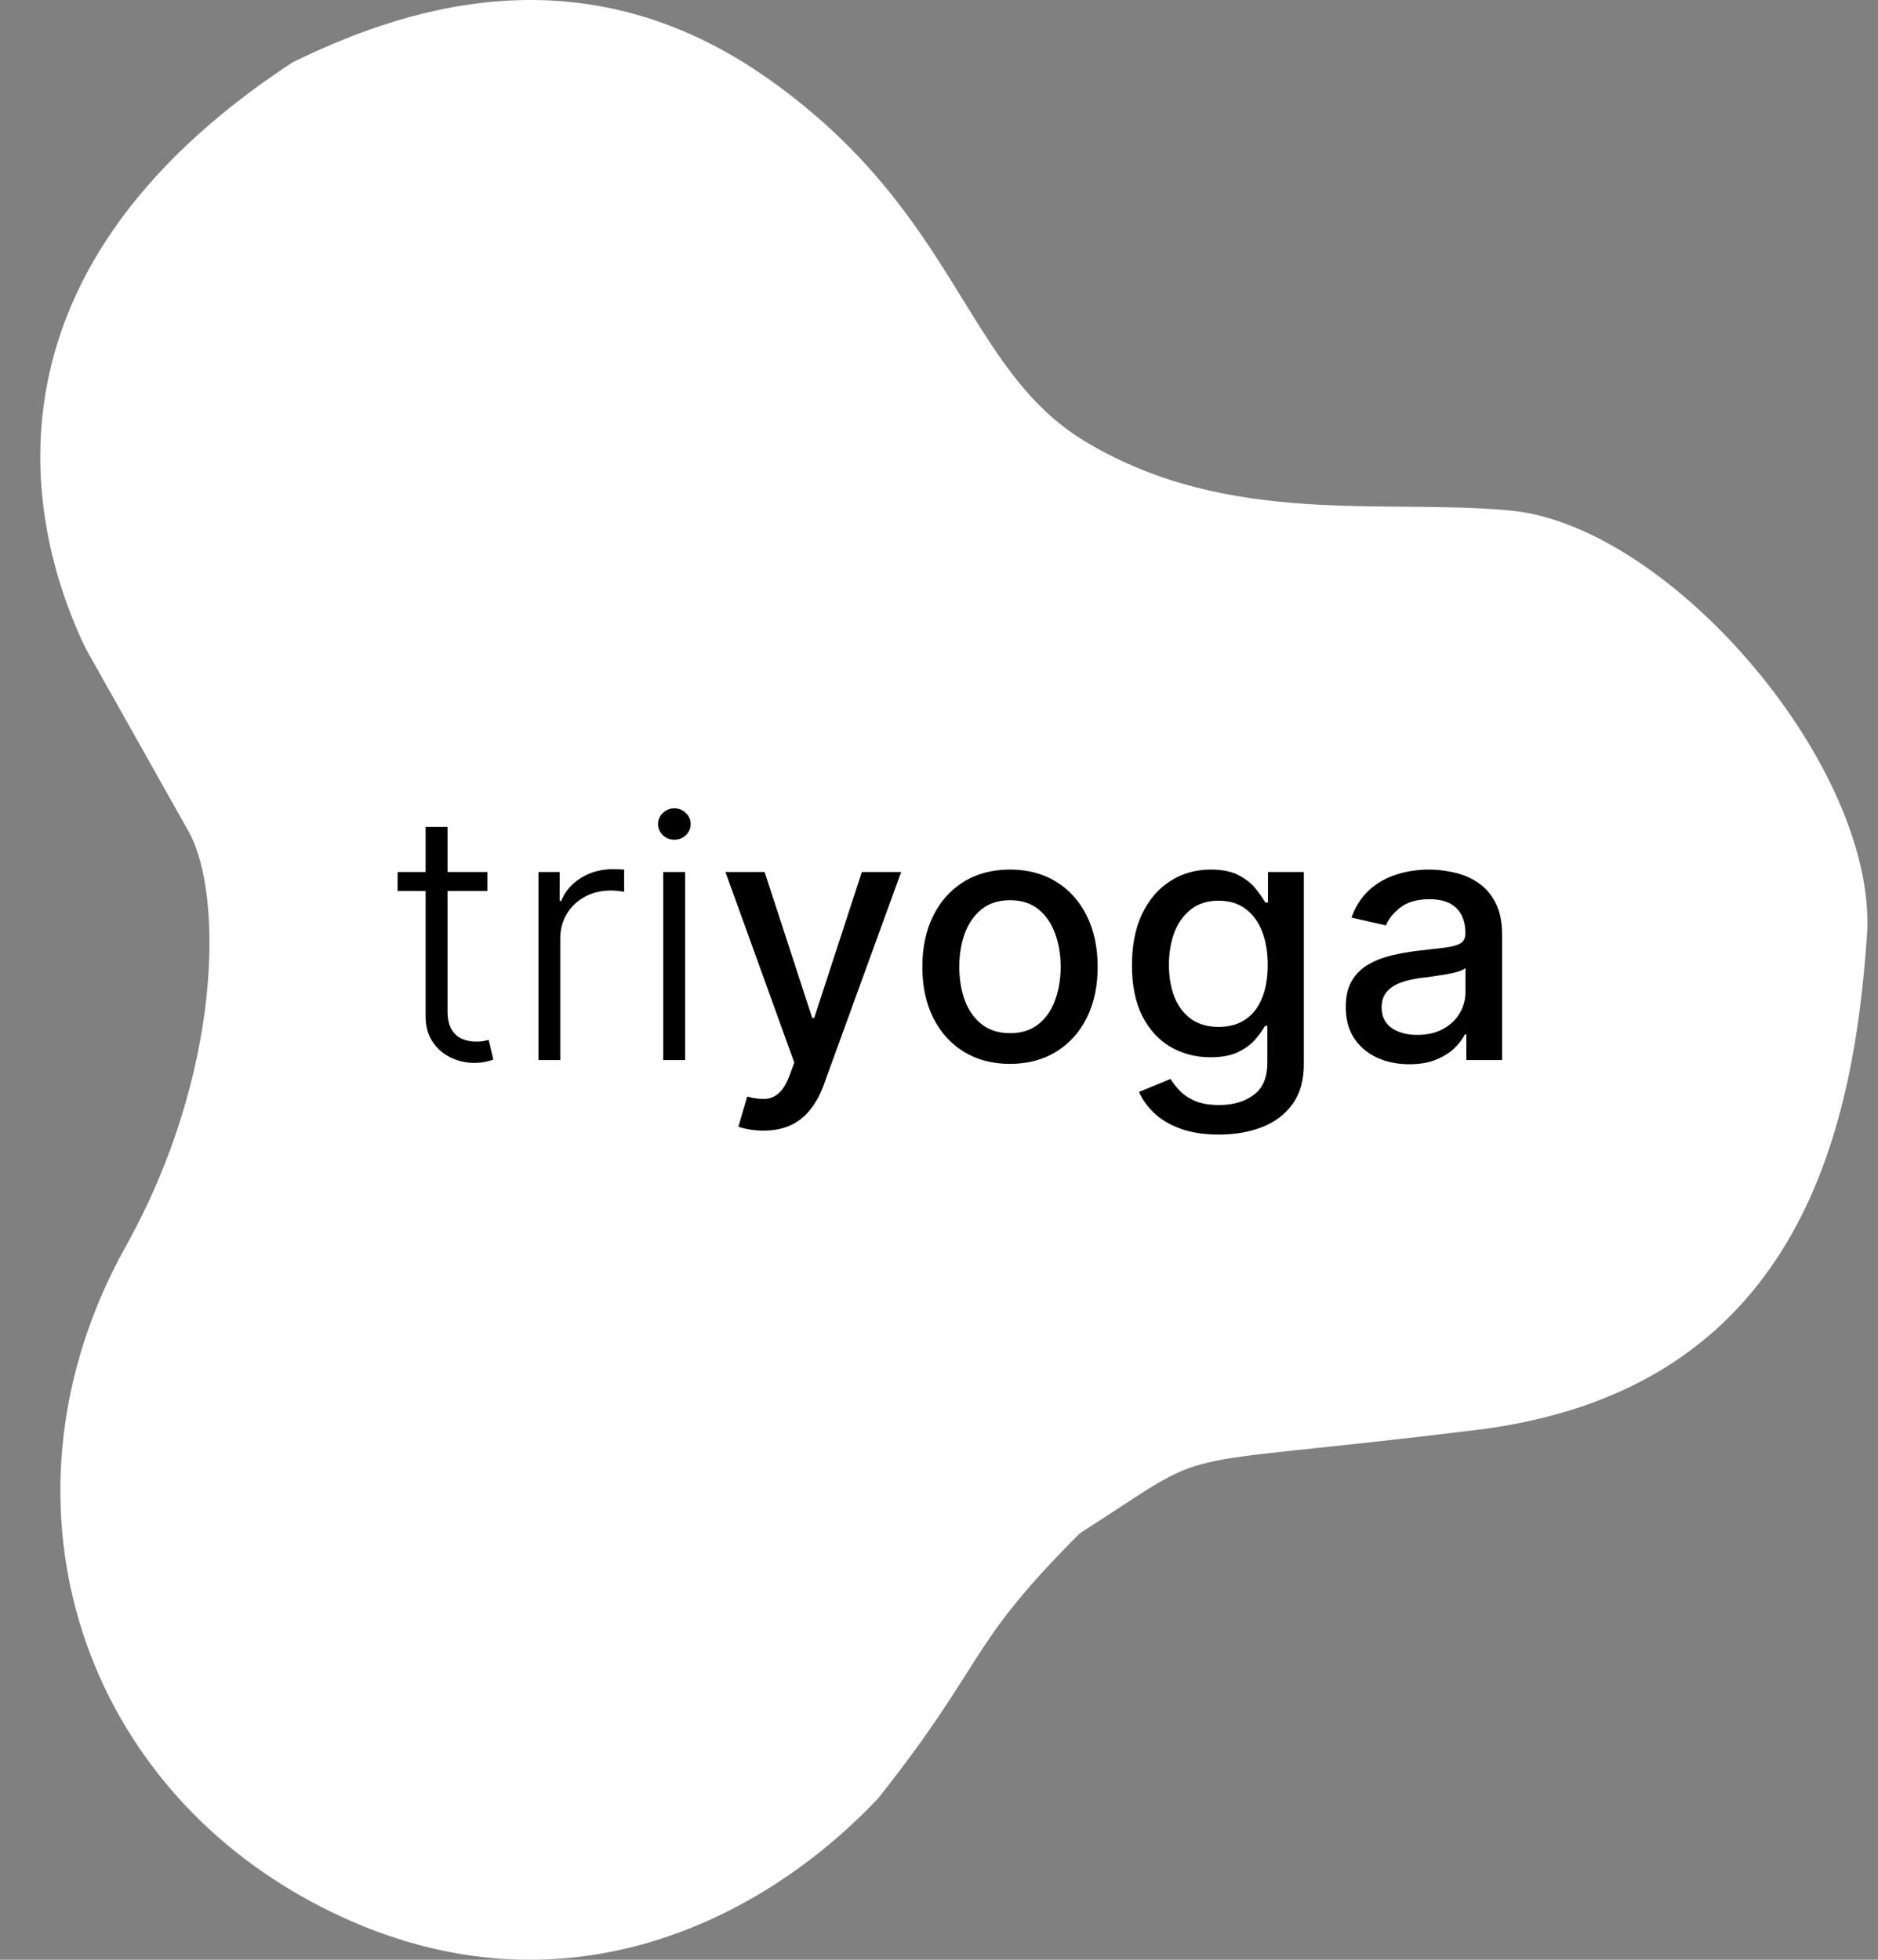
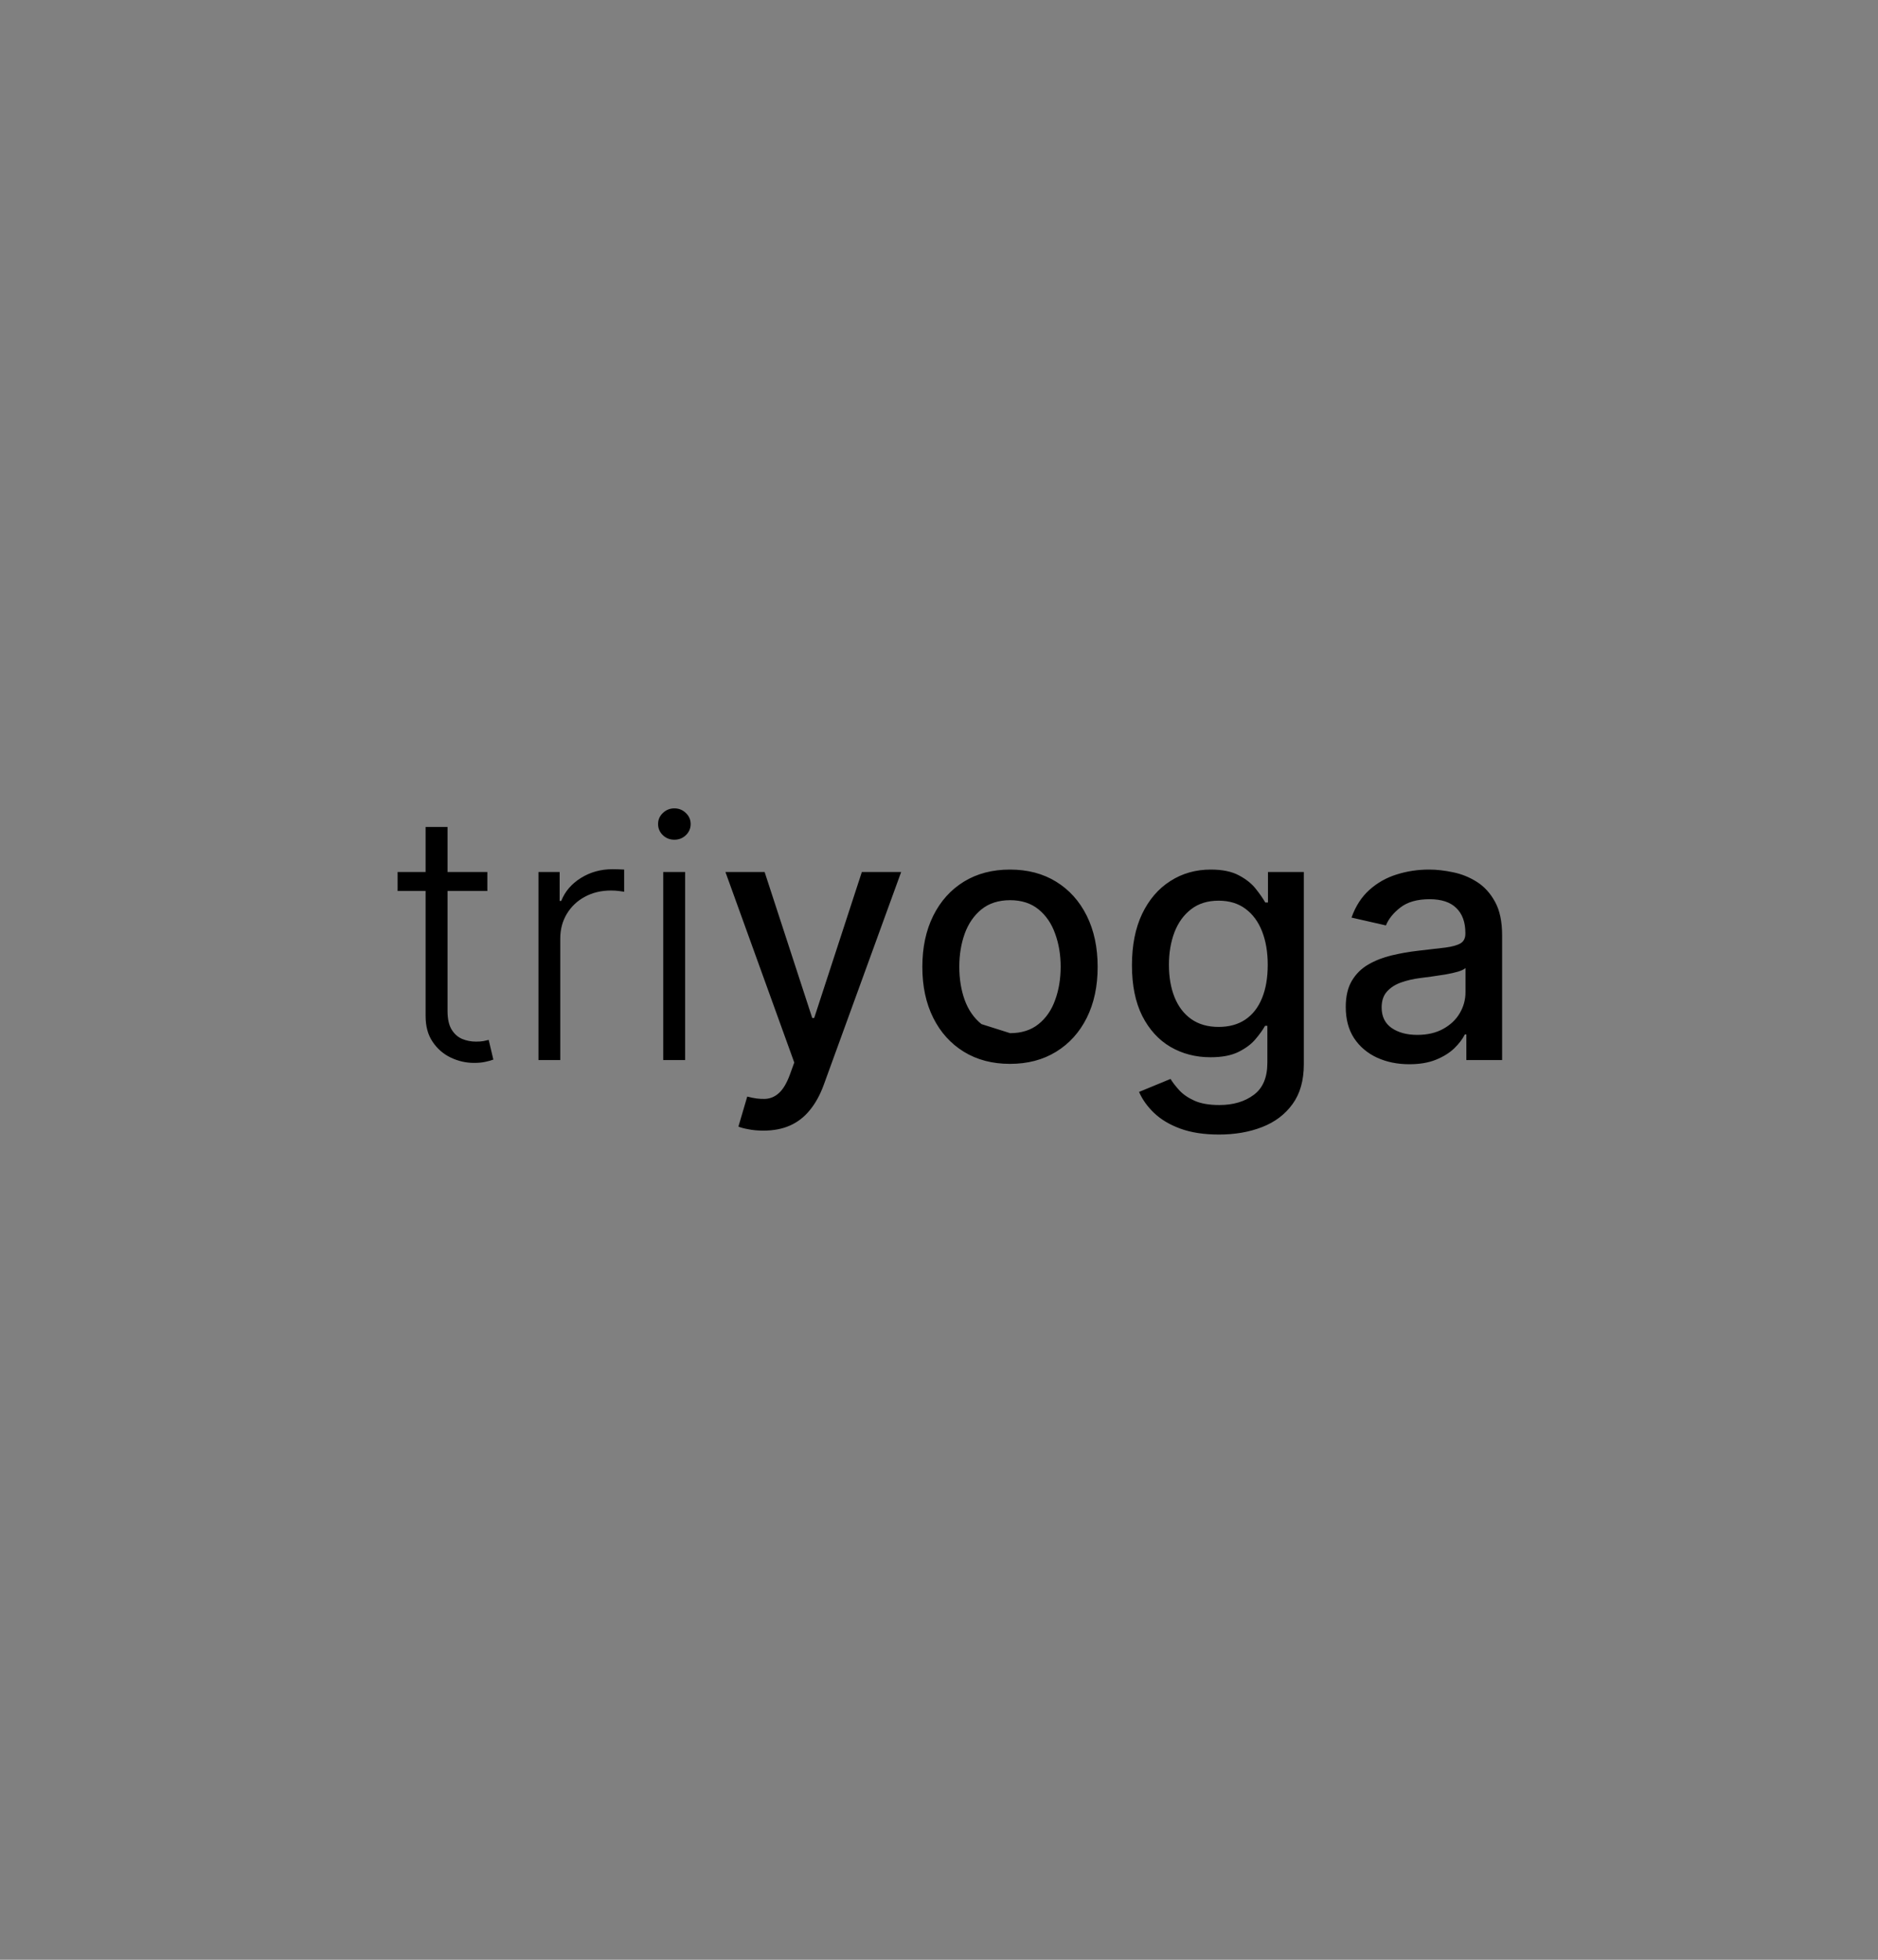
<svg xmlns="http://www.w3.org/2000/svg" width="46" height="48" viewBox="0 0 46 48" fill="none">
  <rect x="0" y="0" width="46" height="48" fill="#808080" stroke="none" />
-   <path d="M18.847 1.95C14.484 -1.147 10.244 0.017 7.166 1.527C-0.92 6.827 0.786 13.162 2.099 15.883L4.632 20.387C5.477 21.935 5.426 26.326 3.084 30.52C-0.293 36.572 1.824 43.609 7.869 46.706C13.64 49.661 18.707 47.034 21.521 44.032C24.195 40.654 23.633 40.372 26.447 37.557C29.966 35.305 28.136 36.009 36.159 35.024C44.04 34.056 45.396 27.746 45.729 22.92C46.011 18.839 40.944 12.887 37.003 12.505C33.918 12.207 30.107 12.928 26.588 10.817C23.62 9.036 23.491 5.246 18.847 1.95Z" fill="white" />
-   <path d="M11.937 21.358V21.823H9.739V21.358H11.937ZM10.425 20.255H10.962V24.762C10.962 24.954 10.995 25.105 11.061 25.215C11.127 25.323 11.213 25.4 11.319 25.446C11.425 25.49 11.538 25.512 11.658 25.512C11.728 25.512 11.788 25.508 11.838 25.5C11.888 25.49 11.932 25.48 11.97 25.47L12.084 25.952C12.032 25.972 11.968 25.99 11.892 26.006C11.816 26.024 11.722 26.033 11.61 26.033C11.414 26.033 11.225 25.99 11.043 25.904C10.863 25.818 10.715 25.691 10.599 25.52C10.483 25.351 10.425 25.14 10.425 24.888V20.255ZM13.189 25.964V21.358H13.708V22.066H13.747C13.839 21.834 13.999 21.647 14.227 21.505C14.457 21.361 14.716 21.289 15.006 21.289C15.05 21.289 15.099 21.29 15.153 21.292C15.207 21.294 15.252 21.296 15.288 21.298V21.841C15.264 21.837 15.222 21.831 15.162 21.823C15.102 21.815 15.037 21.811 14.967 21.811C14.727 21.811 14.514 21.862 14.326 21.964C14.14 22.064 13.993 22.203 13.885 22.381C13.777 22.559 13.723 22.762 13.723 22.99V25.964H13.189ZM16.245 25.964V21.358H16.782V25.964H16.245ZM16.518 20.567C16.408 20.567 16.314 20.53 16.236 20.456C16.158 20.38 16.119 20.289 16.119 20.183C16.119 20.077 16.158 19.987 16.236 19.913C16.314 19.837 16.408 19.799 16.518 19.799C16.628 19.799 16.722 19.837 16.8 19.913C16.878 19.987 16.917 20.077 16.917 20.183C16.917 20.289 16.878 20.38 16.8 20.456C16.722 20.53 16.628 20.567 16.518 20.567ZM18.699 27.692C18.565 27.692 18.443 27.681 18.333 27.659C18.223 27.639 18.141 27.617 18.087 27.593L18.303 26.858C18.467 26.902 18.613 26.921 18.741 26.915C18.869 26.909 18.982 26.861 19.08 26.771C19.18 26.681 19.268 26.534 19.344 26.33L19.455 26.024L17.769 21.358H18.729L19.895 24.933H19.943L21.11 21.358H22.073L20.174 26.579C20.086 26.819 19.974 27.022 19.838 27.188C19.703 27.356 19.541 27.482 19.353 27.566C19.165 27.65 18.947 27.692 18.699 27.692ZM24.739 26.057C24.307 26.057 23.93 25.958 23.608 25.76C23.287 25.562 23.037 25.286 22.859 24.93C22.681 24.574 22.592 24.158 22.592 23.682C22.592 23.204 22.681 22.787 22.859 22.429C23.037 22.071 23.287 21.793 23.608 21.595C23.93 21.397 24.307 21.298 24.739 21.298C25.171 21.298 25.548 21.397 25.869 21.595C26.191 21.793 26.441 22.071 26.619 22.429C26.797 22.787 26.886 23.204 26.886 23.682C26.886 24.158 26.797 24.574 26.619 24.93C26.441 25.286 26.191 25.562 25.869 25.76C25.548 25.958 25.171 26.057 24.739 26.057ZM24.742 25.305C25.022 25.305 25.254 25.231 25.438 25.083C25.622 24.935 25.758 24.738 25.845 24.492C25.935 24.246 25.98 23.975 25.98 23.679C25.98 23.385 25.935 23.116 25.845 22.87C25.758 22.622 25.622 22.423 25.438 22.273C25.254 22.123 25.022 22.048 24.742 22.048C24.46 22.048 24.226 22.123 24.04 22.273C23.856 22.423 23.719 22.622 23.629 22.87C23.541 23.116 23.497 23.385 23.497 23.679C23.497 23.975 23.541 24.246 23.629 24.492C23.719 24.738 23.856 24.935 24.04 25.083C24.226 25.231 24.46 25.305 24.742 25.305ZM29.858 27.788C29.492 27.788 29.178 27.74 28.914 27.644C28.652 27.548 28.438 27.421 28.272 27.263C28.106 27.105 27.982 26.932 27.9 26.744L28.671 26.426C28.725 26.514 28.797 26.607 28.887 26.705C28.979 26.805 29.103 26.89 29.259 26.96C29.416 27.03 29.619 27.065 29.867 27.065C30.207 27.065 30.488 26.982 30.71 26.816C30.932 26.652 31.043 26.39 31.043 26.03V25.125H30.986C30.932 25.223 30.854 25.332 30.752 25.452C30.652 25.572 30.514 25.675 30.338 25.763C30.162 25.851 29.933 25.895 29.651 25.895C29.288 25.895 28.96 25.81 28.668 25.64C28.378 25.469 28.148 25.216 27.978 24.882C27.81 24.546 27.726 24.133 27.726 23.643C27.726 23.154 27.809 22.734 27.975 22.384C28.143 22.034 28.373 21.766 28.665 21.58C28.957 21.392 29.288 21.298 29.657 21.298C29.943 21.298 30.174 21.346 30.35 21.442C30.526 21.536 30.663 21.646 30.761 21.772C30.861 21.898 30.938 22.009 30.992 22.105H31.058V21.358H31.936V26.066C31.936 26.462 31.845 26.787 31.66 27.041C31.477 27.295 31.228 27.483 30.914 27.605C30.602 27.727 30.25 27.788 29.858 27.788ZM29.849 25.152C30.107 25.152 30.325 25.092 30.503 24.972C30.683 24.85 30.819 24.676 30.911 24.45C31.005 24.222 31.052 23.949 31.052 23.631C31.052 23.322 31.006 23.049 30.914 22.813C30.822 22.577 30.687 22.393 30.509 22.261C30.331 22.127 30.111 22.06 29.849 22.06C29.579 22.06 29.355 22.13 29.175 22.27C28.995 22.408 28.859 22.596 28.767 22.834C28.677 23.072 28.632 23.337 28.632 23.631C28.632 23.933 28.678 24.198 28.77 24.426C28.862 24.654 28.998 24.832 29.178 24.96C29.36 25.088 29.583 25.152 29.849 25.152ZM34.52 26.066C34.228 26.066 33.964 26.012 33.728 25.904C33.492 25.794 33.305 25.636 33.167 25.428C33.031 25.22 32.963 24.965 32.963 24.663C32.963 24.403 33.013 24.189 33.113 24.021C33.213 23.853 33.348 23.72 33.518 23.622C33.688 23.524 33.878 23.45 34.088 23.4C34.298 23.35 34.512 23.312 34.73 23.287C35.005 23.255 35.229 23.229 35.401 23.209C35.573 23.186 35.698 23.151 35.776 23.104C35.854 23.056 35.893 22.978 35.893 22.87V22.849C35.893 22.587 35.819 22.384 35.671 22.24C35.525 22.096 35.307 22.024 35.017 22.024C34.715 22.024 34.478 22.091 34.304 22.225C34.132 22.357 34.013 22.504 33.947 22.666L33.104 22.474C33.204 22.194 33.35 21.968 33.542 21.796C33.736 21.622 33.959 21.496 34.211 21.418C34.463 21.338 34.727 21.298 35.005 21.298C35.189 21.298 35.384 21.32 35.59 21.364C35.798 21.406 35.992 21.484 36.172 21.598C36.354 21.712 36.503 21.875 36.619 22.087C36.735 22.297 36.793 22.57 36.793 22.906V25.964H35.917V25.335H35.881C35.823 25.451 35.736 25.564 35.62 25.677C35.504 25.788 35.355 25.881 35.173 25.955C34.991 26.029 34.773 26.066 34.52 26.066ZM34.715 25.347C34.962 25.347 35.174 25.298 35.35 25.2C35.528 25.102 35.663 24.974 35.755 24.816C35.849 24.656 35.896 24.485 35.896 24.303V23.709C35.864 23.741 35.802 23.771 35.71 23.799C35.62 23.825 35.517 23.848 35.401 23.868C35.285 23.886 35.172 23.903 35.062 23.919C34.952 23.933 34.861 23.945 34.786 23.955C34.613 23.977 34.454 24.014 34.31 24.066C34.168 24.118 34.054 24.193 33.968 24.291C33.884 24.387 33.842 24.515 33.842 24.675C33.842 24.897 33.924 25.065 34.088 25.179C34.252 25.291 34.461 25.347 34.715 25.347Z" fill="black" />
+   <path d="M11.937 21.358V21.823H9.739V21.358H11.937ZM10.425 20.255H10.962V24.762C10.962 24.954 10.995 25.105 11.061 25.215C11.127 25.323 11.213 25.4 11.319 25.446C11.425 25.49 11.538 25.512 11.658 25.512C11.728 25.512 11.788 25.508 11.838 25.5C11.888 25.49 11.932 25.48 11.97 25.47L12.084 25.952C12.032 25.972 11.968 25.99 11.892 26.006C11.816 26.024 11.722 26.033 11.61 26.033C11.414 26.033 11.225 25.99 11.043 25.904C10.863 25.818 10.715 25.691 10.599 25.52C10.483 25.351 10.425 25.14 10.425 24.888V20.255ZM13.189 25.964V21.358H13.708V22.066H13.747C13.839 21.834 13.999 21.647 14.227 21.505C14.457 21.361 14.716 21.289 15.006 21.289C15.05 21.289 15.099 21.29 15.153 21.292C15.207 21.294 15.252 21.296 15.288 21.298V21.841C15.264 21.837 15.222 21.831 15.162 21.823C15.102 21.815 15.037 21.811 14.967 21.811C14.727 21.811 14.514 21.862 14.326 21.964C14.14 22.064 13.993 22.203 13.885 22.381C13.777 22.559 13.723 22.762 13.723 22.99V25.964H13.189ZM16.245 25.964V21.358H16.782V25.964H16.245ZM16.518 20.567C16.408 20.567 16.314 20.53 16.236 20.456C16.158 20.38 16.119 20.289 16.119 20.183C16.119 20.077 16.158 19.987 16.236 19.913C16.314 19.837 16.408 19.799 16.518 19.799C16.628 19.799 16.722 19.837 16.8 19.913C16.878 19.987 16.917 20.077 16.917 20.183C16.917 20.289 16.878 20.38 16.8 20.456C16.722 20.53 16.628 20.567 16.518 20.567ZM18.699 27.692C18.565 27.692 18.443 27.681 18.333 27.659C18.223 27.639 18.141 27.617 18.087 27.593L18.303 26.858C18.467 26.902 18.613 26.921 18.741 26.915C18.869 26.909 18.982 26.861 19.08 26.771C19.18 26.681 19.268 26.534 19.344 26.33L19.455 26.024L17.769 21.358H18.729L19.895 24.933H19.943L21.11 21.358H22.073L20.174 26.579C20.086 26.819 19.974 27.022 19.838 27.188C19.703 27.356 19.541 27.482 19.353 27.566C19.165 27.65 18.947 27.692 18.699 27.692ZM24.739 26.057C24.307 26.057 23.93 25.958 23.608 25.76C23.287 25.562 23.037 25.286 22.859 24.93C22.681 24.574 22.592 24.158 22.592 23.682C22.592 23.204 22.681 22.787 22.859 22.429C23.037 22.071 23.287 21.793 23.608 21.595C23.93 21.397 24.307 21.298 24.739 21.298C25.171 21.298 25.548 21.397 25.869 21.595C26.191 21.793 26.441 22.071 26.619 22.429C26.797 22.787 26.886 23.204 26.886 23.682C26.886 24.158 26.797 24.574 26.619 24.93C26.441 25.286 26.191 25.562 25.869 25.76C25.548 25.958 25.171 26.057 24.739 26.057ZM24.742 25.305C25.022 25.305 25.254 25.231 25.438 25.083C25.622 24.935 25.758 24.738 25.845 24.492C25.935 24.246 25.98 23.975 25.98 23.679C25.98 23.385 25.935 23.116 25.845 22.87C25.758 22.622 25.622 22.423 25.438 22.273C25.254 22.123 25.022 22.048 24.742 22.048C24.46 22.048 24.226 22.123 24.04 22.273C23.856 22.423 23.719 22.622 23.629 22.87C23.541 23.116 23.497 23.385 23.497 23.679C23.497 23.975 23.541 24.246 23.629 24.492C23.719 24.738 23.856 24.935 24.04 25.083ZM29.858 27.788C29.492 27.788 29.178 27.74 28.914 27.644C28.652 27.548 28.438 27.421 28.272 27.263C28.106 27.105 27.982 26.932 27.9 26.744L28.671 26.426C28.725 26.514 28.797 26.607 28.887 26.705C28.979 26.805 29.103 26.89 29.259 26.96C29.416 27.03 29.619 27.065 29.867 27.065C30.207 27.065 30.488 26.982 30.71 26.816C30.932 26.652 31.043 26.39 31.043 26.03V25.125H30.986C30.932 25.223 30.854 25.332 30.752 25.452C30.652 25.572 30.514 25.675 30.338 25.763C30.162 25.851 29.933 25.895 29.651 25.895C29.288 25.895 28.96 25.81 28.668 25.64C28.378 25.469 28.148 25.216 27.978 24.882C27.81 24.546 27.726 24.133 27.726 23.643C27.726 23.154 27.809 22.734 27.975 22.384C28.143 22.034 28.373 21.766 28.665 21.58C28.957 21.392 29.288 21.298 29.657 21.298C29.943 21.298 30.174 21.346 30.35 21.442C30.526 21.536 30.663 21.646 30.761 21.772C30.861 21.898 30.938 22.009 30.992 22.105H31.058V21.358H31.936V26.066C31.936 26.462 31.845 26.787 31.66 27.041C31.477 27.295 31.228 27.483 30.914 27.605C30.602 27.727 30.25 27.788 29.858 27.788ZM29.849 25.152C30.107 25.152 30.325 25.092 30.503 24.972C30.683 24.85 30.819 24.676 30.911 24.45C31.005 24.222 31.052 23.949 31.052 23.631C31.052 23.322 31.006 23.049 30.914 22.813C30.822 22.577 30.687 22.393 30.509 22.261C30.331 22.127 30.111 22.06 29.849 22.06C29.579 22.06 29.355 22.13 29.175 22.27C28.995 22.408 28.859 22.596 28.767 22.834C28.677 23.072 28.632 23.337 28.632 23.631C28.632 23.933 28.678 24.198 28.77 24.426C28.862 24.654 28.998 24.832 29.178 24.96C29.36 25.088 29.583 25.152 29.849 25.152ZM34.52 26.066C34.228 26.066 33.964 26.012 33.728 25.904C33.492 25.794 33.305 25.636 33.167 25.428C33.031 25.22 32.963 24.965 32.963 24.663C32.963 24.403 33.013 24.189 33.113 24.021C33.213 23.853 33.348 23.72 33.518 23.622C33.688 23.524 33.878 23.45 34.088 23.4C34.298 23.35 34.512 23.312 34.73 23.287C35.005 23.255 35.229 23.229 35.401 23.209C35.573 23.186 35.698 23.151 35.776 23.104C35.854 23.056 35.893 22.978 35.893 22.87V22.849C35.893 22.587 35.819 22.384 35.671 22.24C35.525 22.096 35.307 22.024 35.017 22.024C34.715 22.024 34.478 22.091 34.304 22.225C34.132 22.357 34.013 22.504 33.947 22.666L33.104 22.474C33.204 22.194 33.35 21.968 33.542 21.796C33.736 21.622 33.959 21.496 34.211 21.418C34.463 21.338 34.727 21.298 35.005 21.298C35.189 21.298 35.384 21.32 35.59 21.364C35.798 21.406 35.992 21.484 36.172 21.598C36.354 21.712 36.503 21.875 36.619 22.087C36.735 22.297 36.793 22.57 36.793 22.906V25.964H35.917V25.335H35.881C35.823 25.451 35.736 25.564 35.62 25.677C35.504 25.788 35.355 25.881 35.173 25.955C34.991 26.029 34.773 26.066 34.52 26.066ZM34.715 25.347C34.962 25.347 35.174 25.298 35.35 25.2C35.528 25.102 35.663 24.974 35.755 24.816C35.849 24.656 35.896 24.485 35.896 24.303V23.709C35.864 23.741 35.802 23.771 35.71 23.799C35.62 23.825 35.517 23.848 35.401 23.868C35.285 23.886 35.172 23.903 35.062 23.919C34.952 23.933 34.861 23.945 34.786 23.955C34.613 23.977 34.454 24.014 34.31 24.066C34.168 24.118 34.054 24.193 33.968 24.291C33.884 24.387 33.842 24.515 33.842 24.675C33.842 24.897 33.924 25.065 34.088 25.179C34.252 25.291 34.461 25.347 34.715 25.347Z" fill="black" />
</svg>